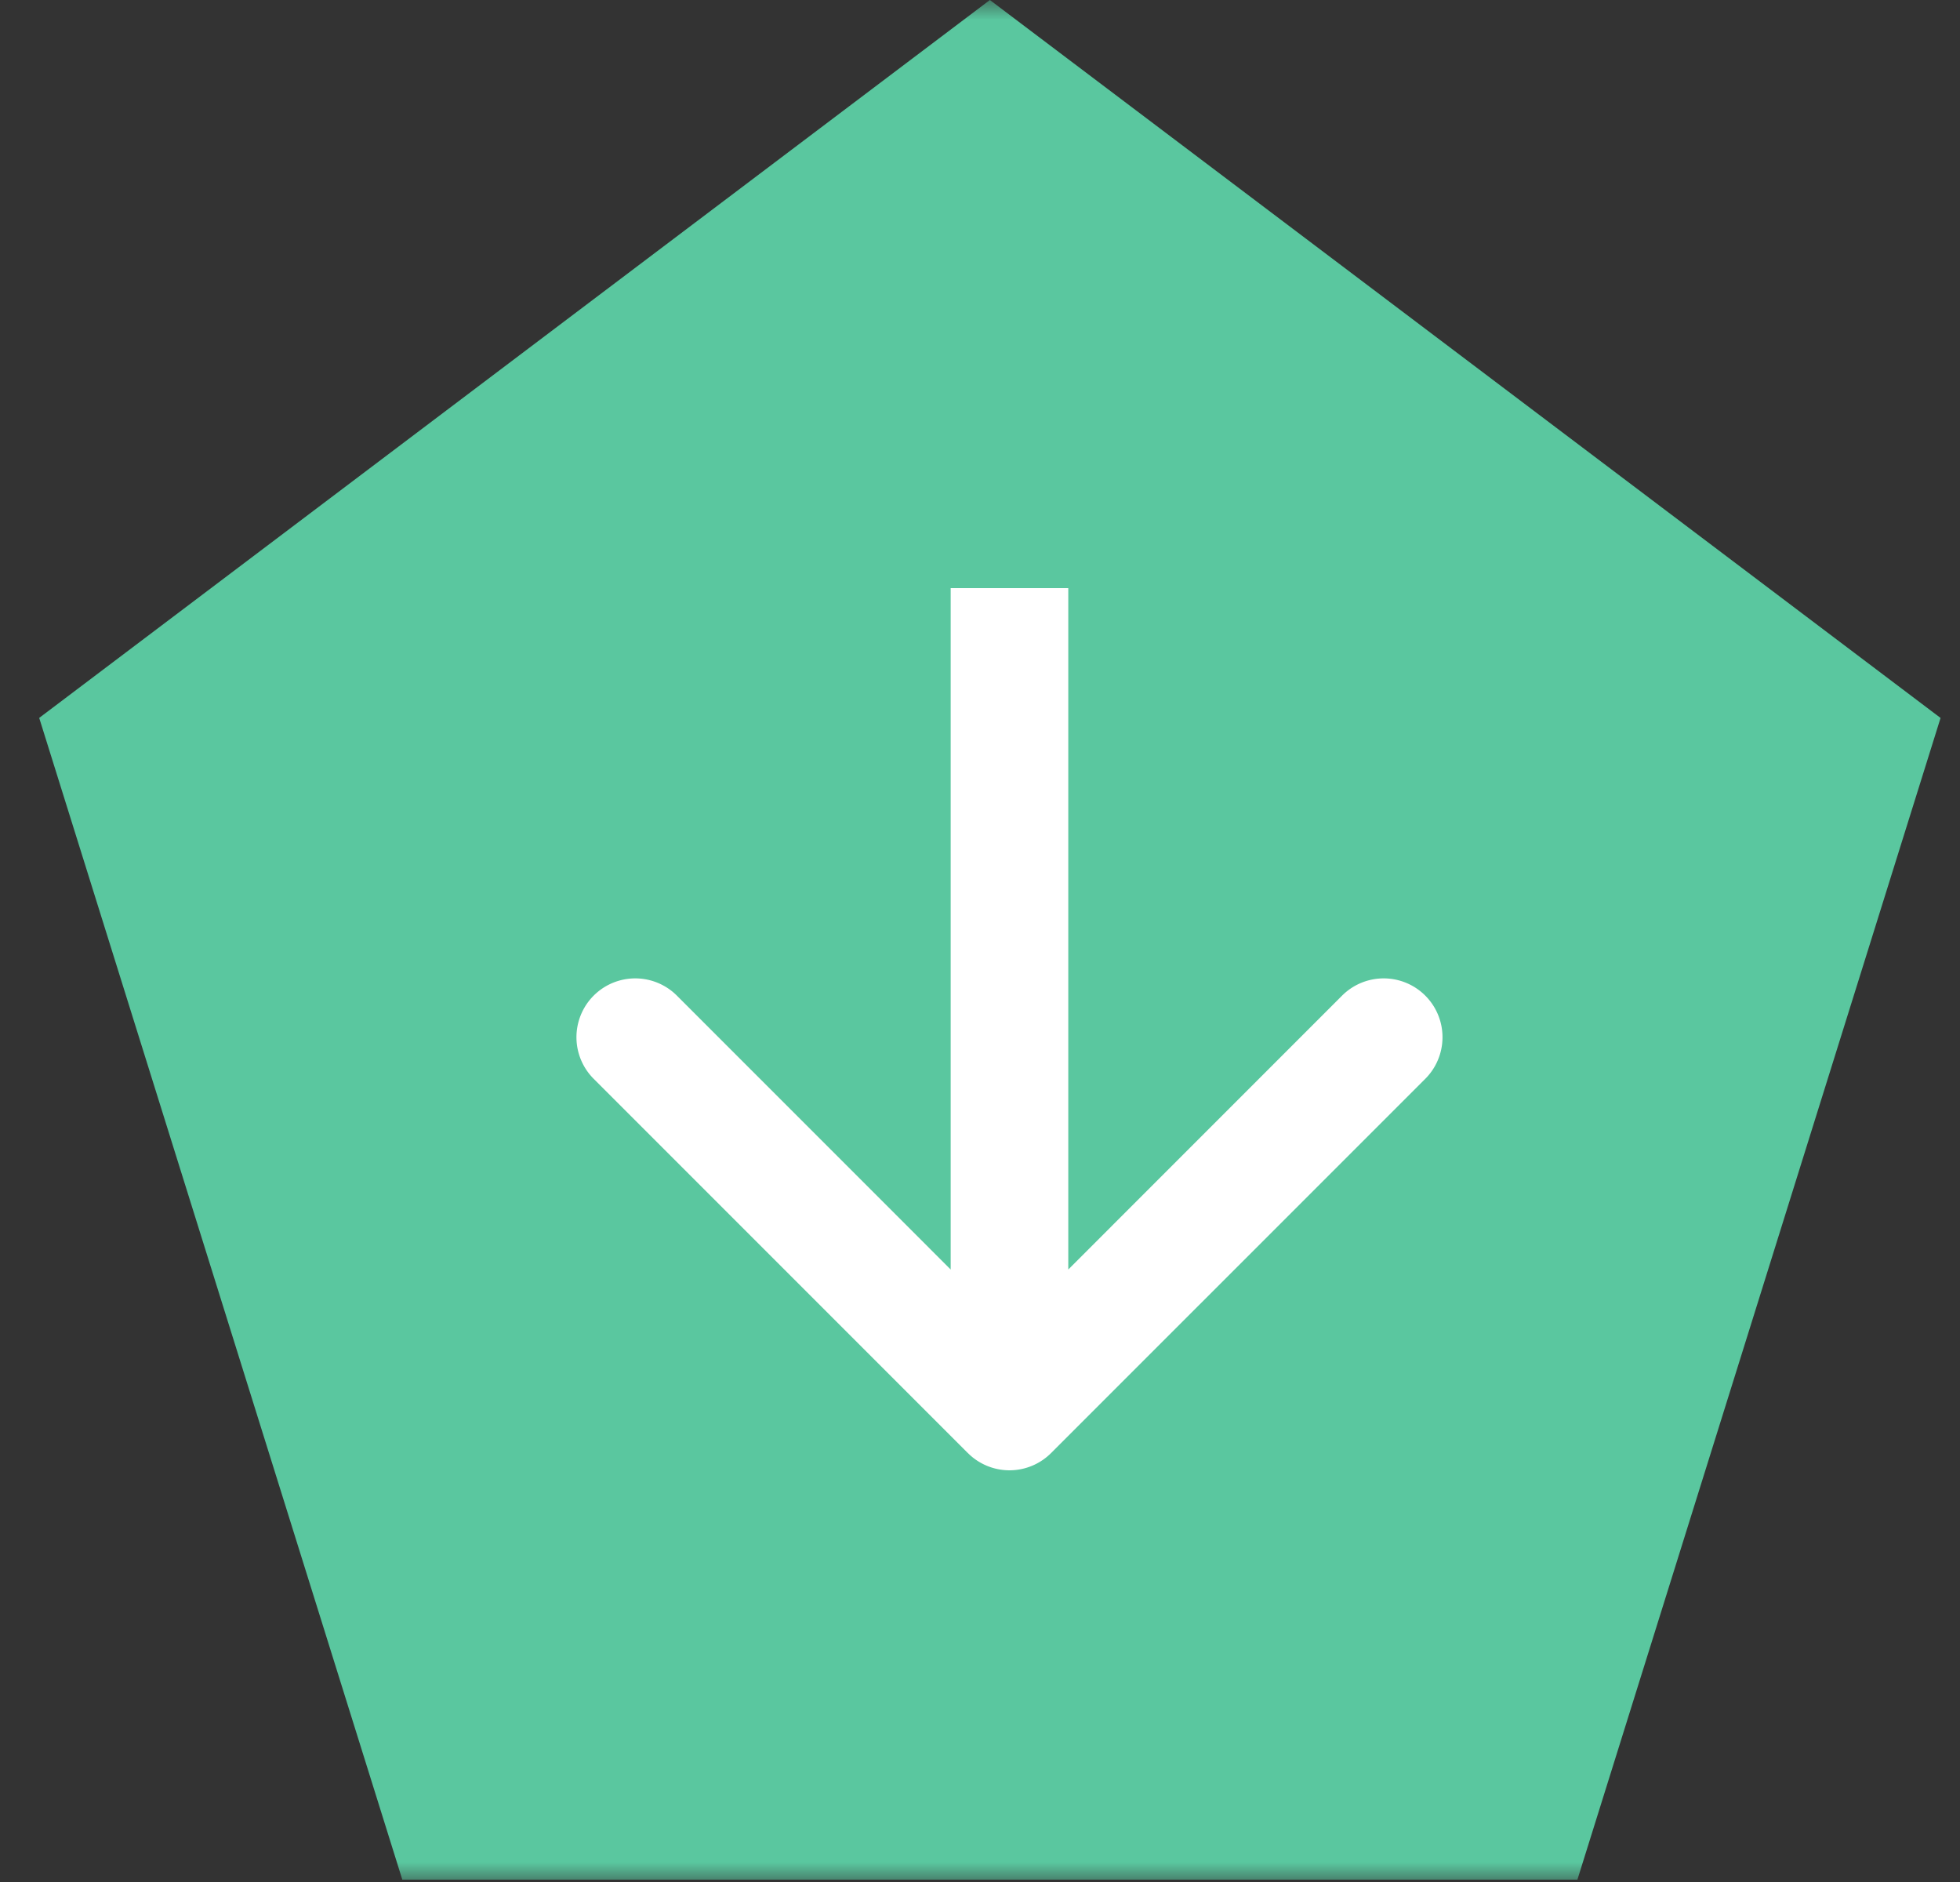
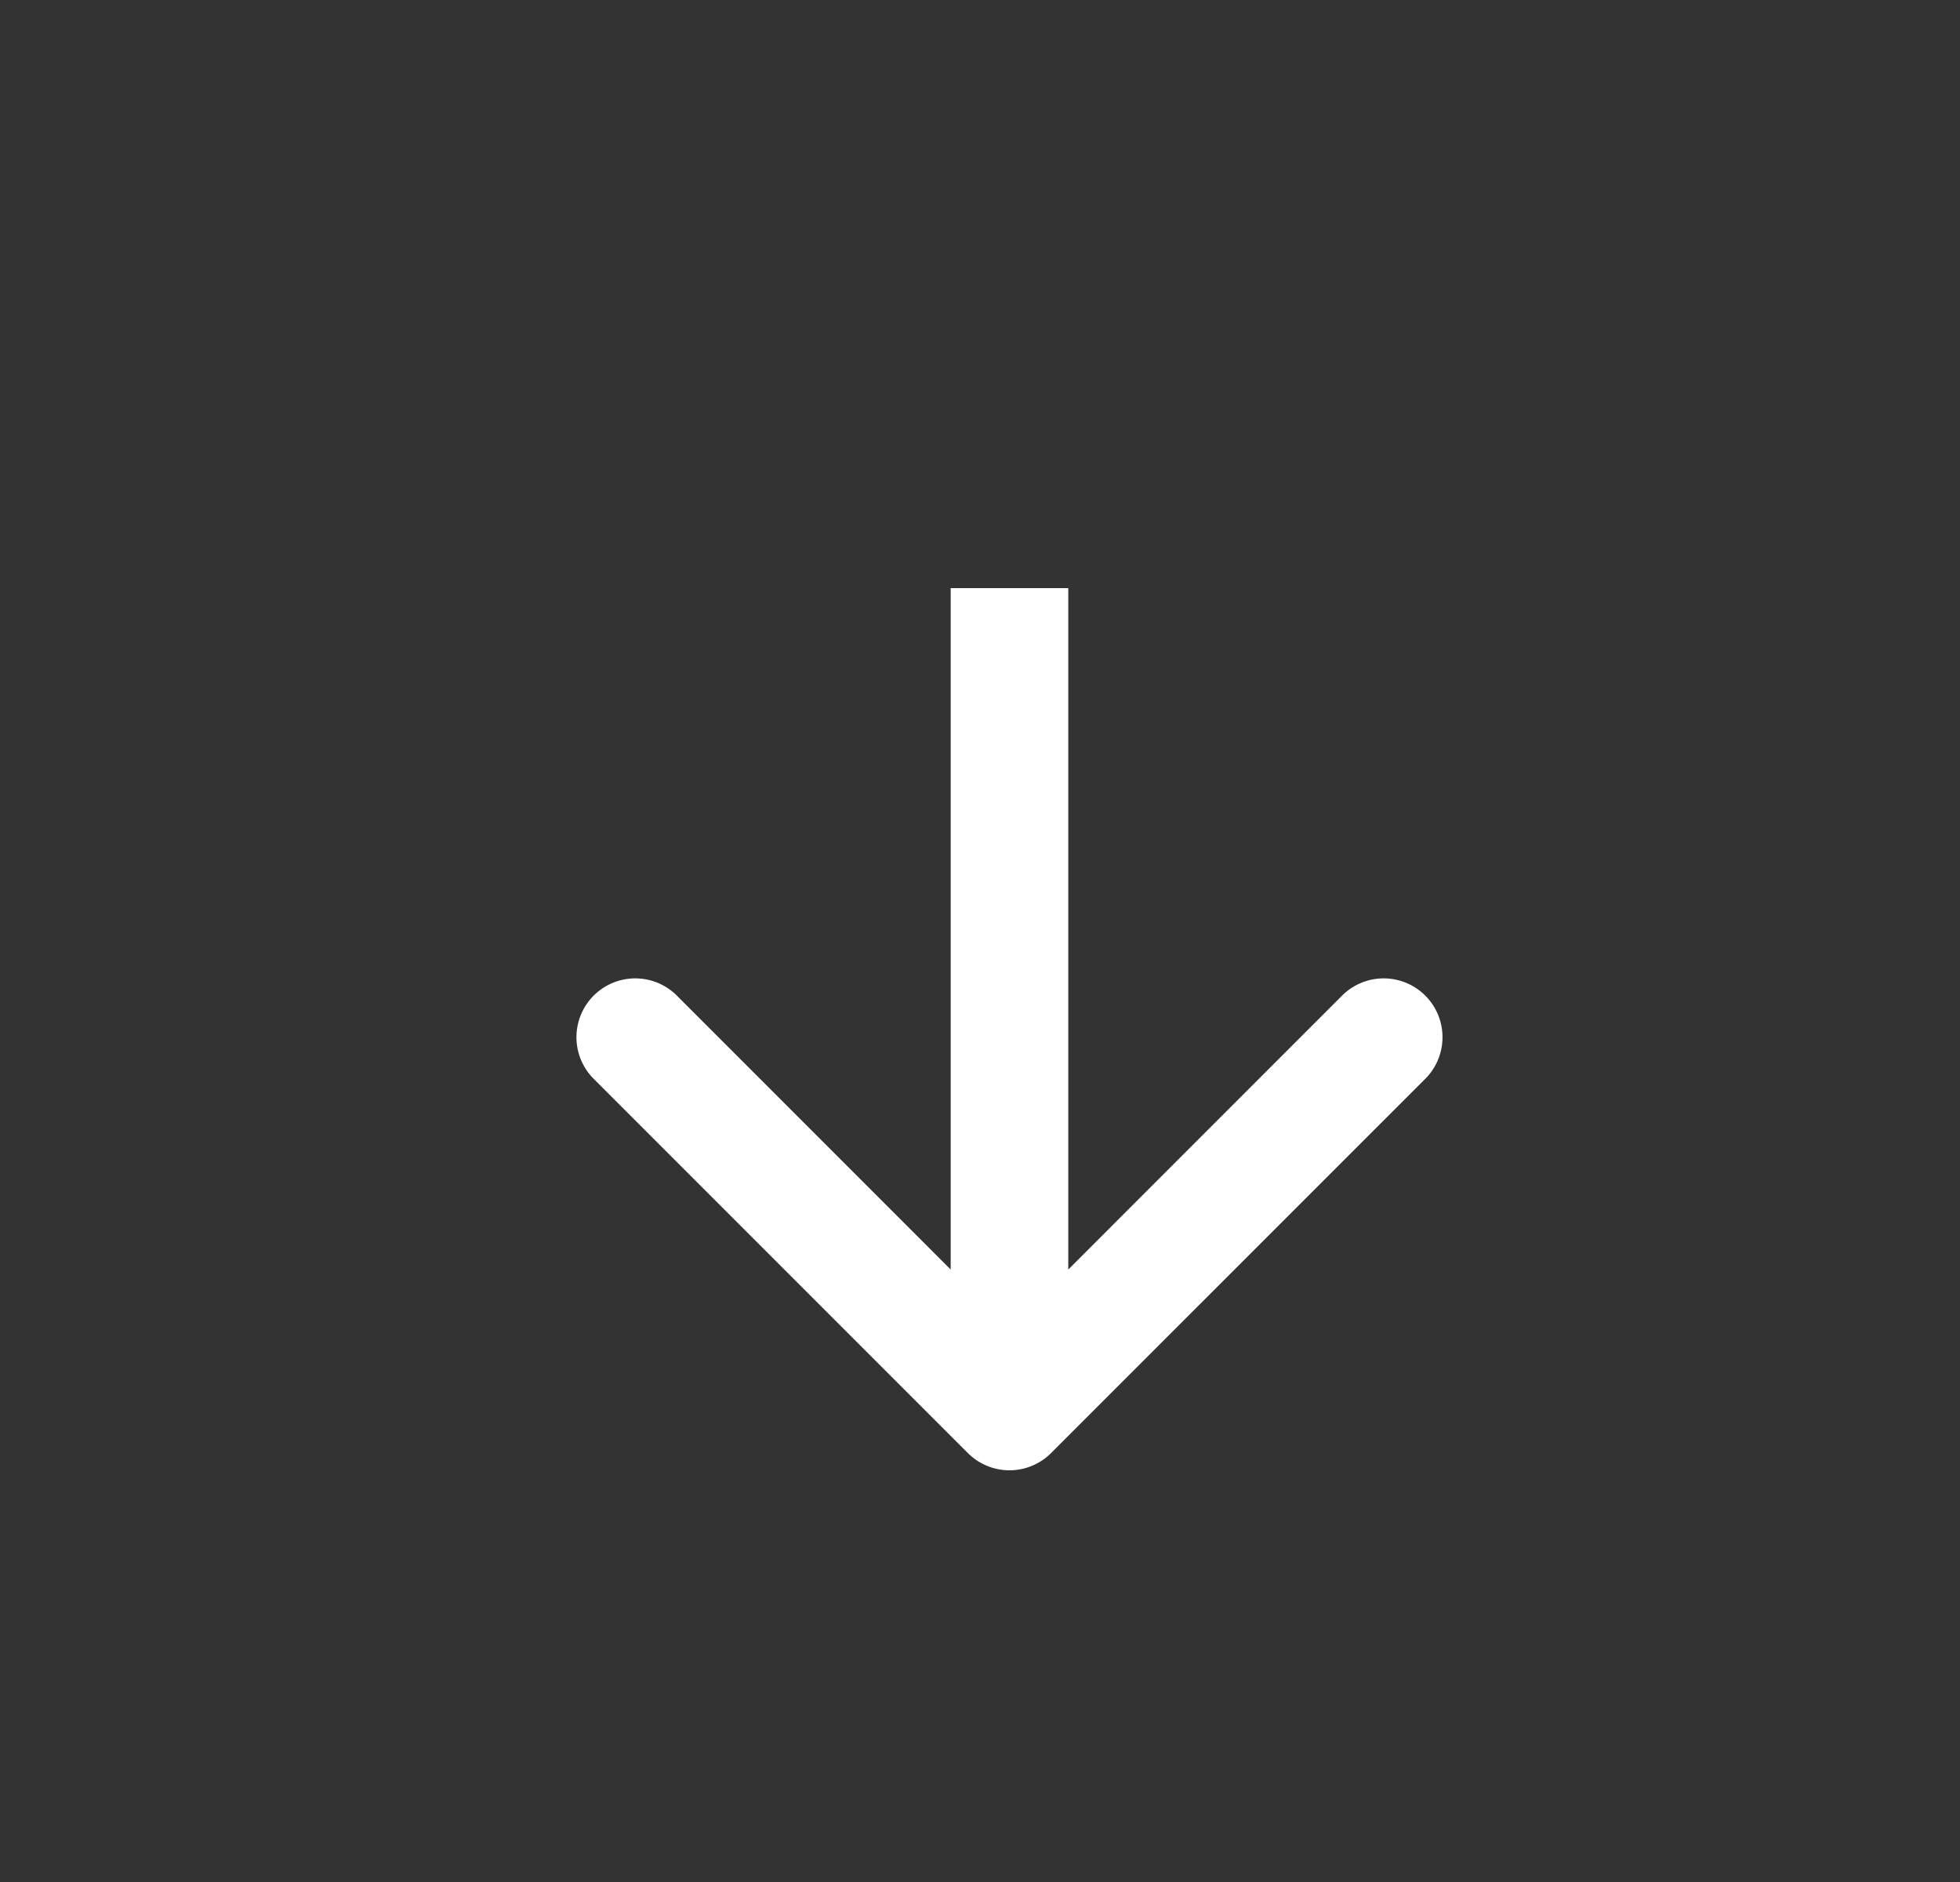
<svg xmlns="http://www.w3.org/2000/svg" width="50" height="48" fill="none">
  <rect width="100%" height="100%" fill="#333333" stroke="none" />
  <mask id="a" style="mask-type:alpha" maskUnits="userSpaceOnUse" x="0" y="0" width="50" height="48">
    <path fill="#D9D9D9" d="M0 0h50v48H0z" />
  </mask>
  <g mask="url(#a)">
-     <path d="m25.252 0 24.252 18.311L40.24 47.94H10.263L1 18.31 25.252 0Z" fill="#5AC79F" />
    <path d="M24.691 37.06a1.5 1.5 0 0 0 2.122 0l9.546-9.545a1.5 1.5 0 0 0-2.122-2.122l-8.485 8.486-8.485-8.486a1.5 1.5 0 1 0-2.122 2.122l9.546 9.546ZM25.752 15h-1.5v21h3V15h-1.5Z" fill="#fff" />
  </g>
</svg>